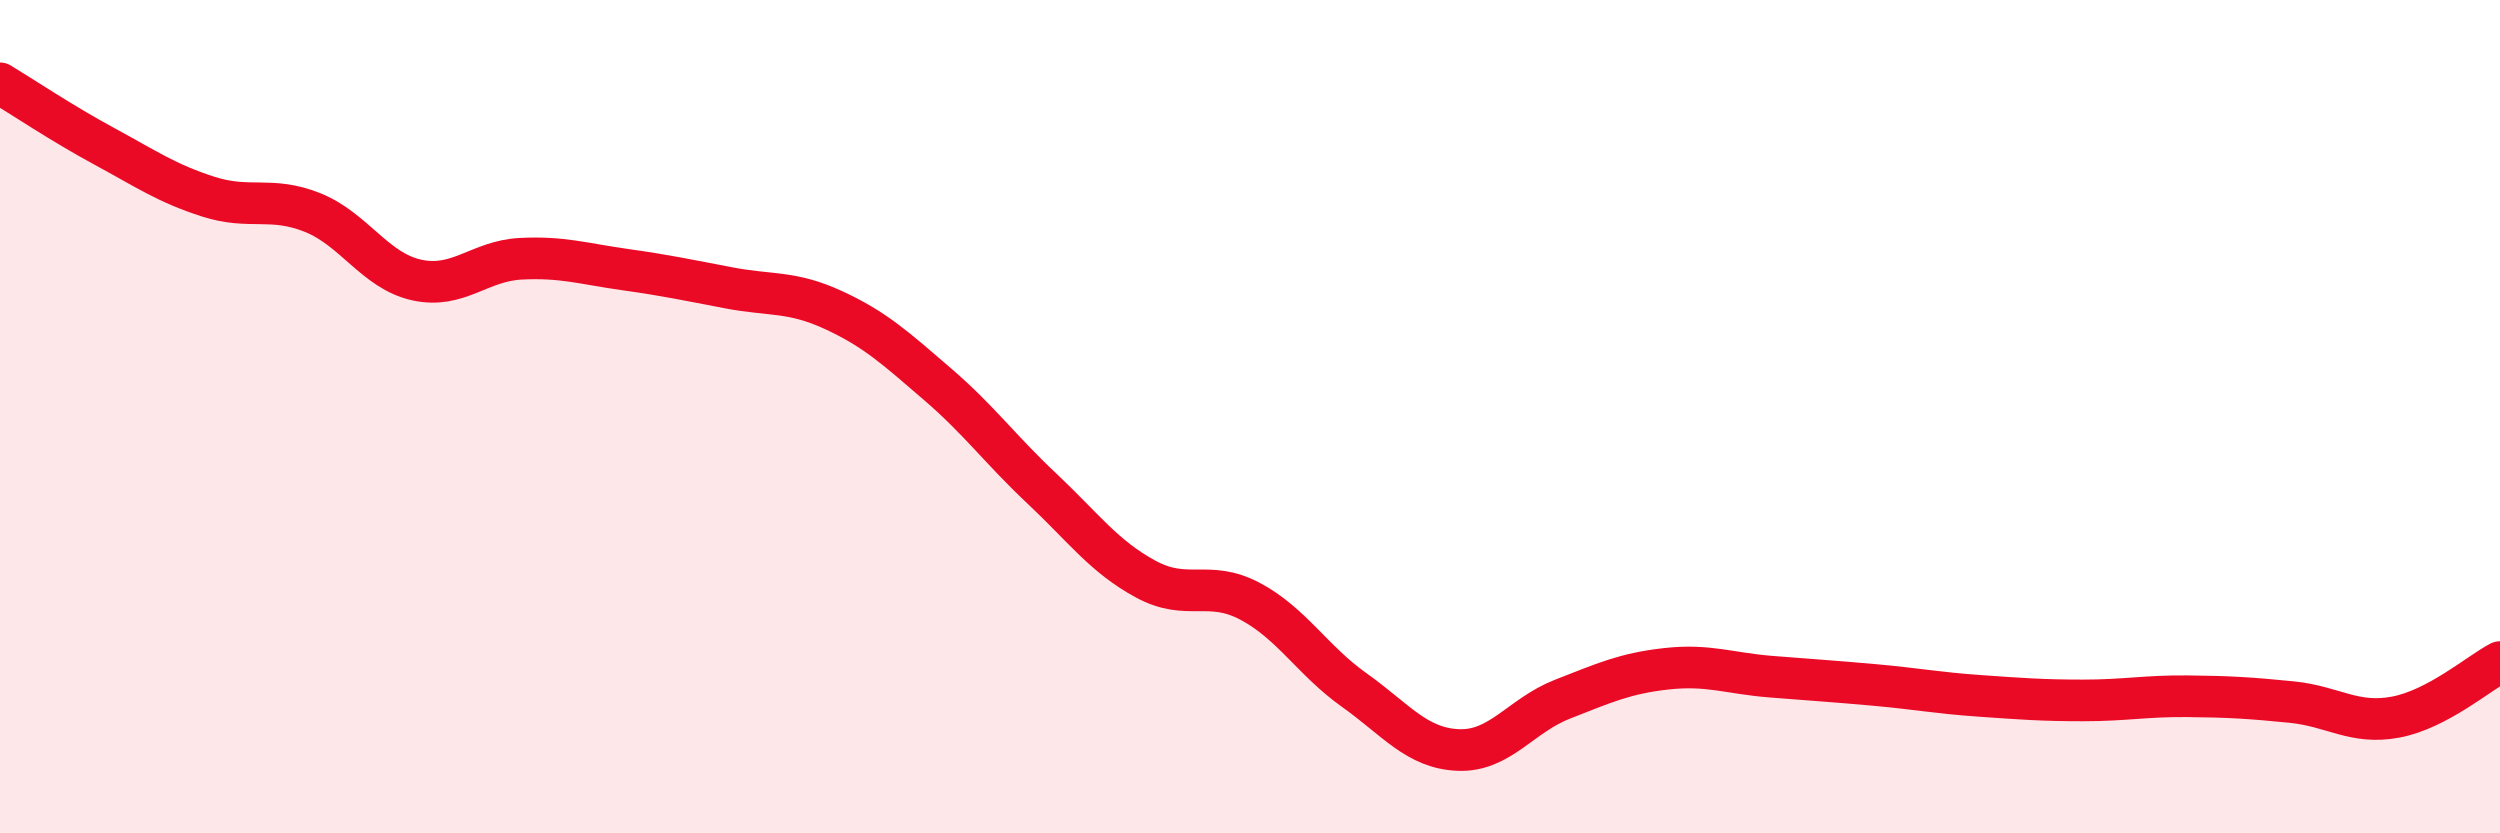
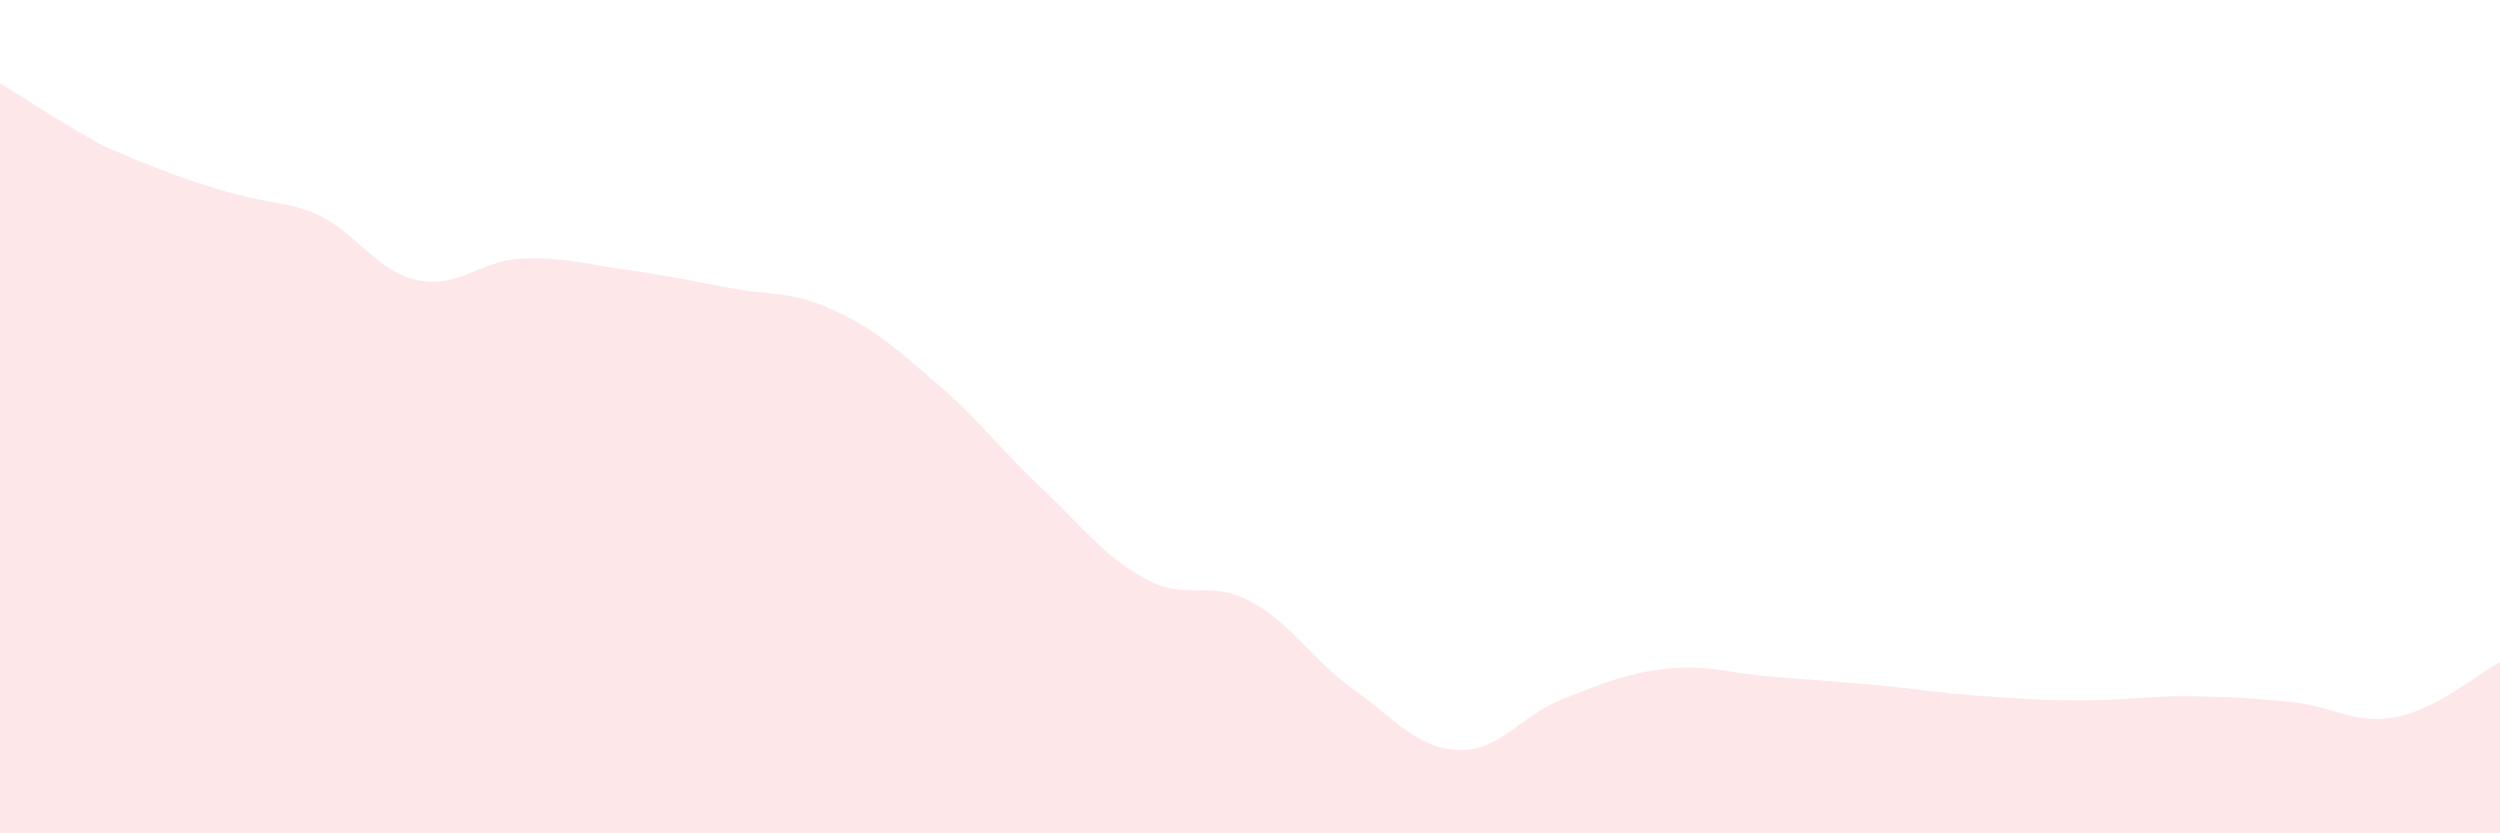
<svg xmlns="http://www.w3.org/2000/svg" width="60" height="20" viewBox="0 0 60 20">
-   <path d="M 0,2 C 0.5,2.3 1.5,2.97 2.5,3.51 C 3.5,4.05 4,4.4 5,4.72 C 6,5.04 6.5,4.7 7.5,5.1 C 8.5,5.5 9,6.5 10,6.72 C 11,6.94 11.5,6.26 12.5,6.21 C 13.5,6.16 14,6.33 15,6.47 C 16,6.61 16.5,6.72 17.5,6.91 C 18.5,7.1 19,6.98 20,7.44 C 21,7.9 21.5,8.36 22.5,9.22 C 23.5,10.08 24,10.78 25,11.72 C 26,12.66 26.5,13.36 27.5,13.9 C 28.5,14.44 29,13.9 30,14.43 C 31,14.96 31.5,15.85 32.5,16.56 C 33.5,17.27 34,17.96 35,18 C 36,18.04 36.5,17.17 37.5,16.78 C 38.5,16.39 39,16.16 40,16.05 C 41,15.94 41.5,16.16 42.5,16.24 C 43.5,16.32 44,16.35 45,16.44 C 46,16.53 46.5,16.63 47.5,16.7 C 48.5,16.77 49,16.81 50,16.81 C 51,16.81 51.5,16.7 52.5,16.71 C 53.5,16.72 54,16.75 55,16.85 C 56,16.95 56.5,17.4 57.5,17.21 C 58.5,17.02 59.5,16.15 60,15.89L60 20L0 20Z" fill="#EB0A25" opacity="0.1" stroke-linecap="round" stroke-linejoin="round" />
-   <path d="M 0,2 C 0.5,2.3 1.5,2.97 2.5,3.51 C 3.5,4.05 4,4.4 5,4.72 C 6,5.04 6.5,4.7 7.5,5.1 C 8.5,5.5 9,6.5 10,6.72 C 11,6.94 11.5,6.26 12.5,6.21 C 13.5,6.16 14,6.33 15,6.47 C 16,6.61 16.5,6.72 17.5,6.91 C 18.5,7.1 19,6.98 20,7.44 C 21,7.9 21.5,8.36 22.5,9.22 C 23.5,10.08 24,10.78 25,11.72 C 26,12.66 26.5,13.36 27.5,13.9 C 28.5,14.44 29,13.9 30,14.43 C 31,14.96 31.5,15.85 32.5,16.56 C 33.5,17.27 34,17.96 35,18 C 36,18.04 36.5,17.17 37.5,16.78 C 38.5,16.39 39,16.16 40,16.05 C 41,15.94 41.5,16.16 42.5,16.24 C 43.5,16.32 44,16.35 45,16.44 C 46,16.53 46.5,16.63 47.5,16.7 C 48.5,16.77 49,16.81 50,16.81 C 51,16.81 51.5,16.7 52.5,16.71 C 53.5,16.72 54,16.75 55,16.85 C 56,16.95 56.5,17.4 57.5,17.21 C 58.5,17.02 59.5,16.15 60,15.89" stroke="#EB0A25" stroke-width="1" fill="none" stroke-linecap="round" stroke-linejoin="round" />
+   <path d="M 0,2 C 0.5,2.3 1.5,2.97 2.5,3.51 C 6,5.04 6.5,4.7 7.5,5.1 C 8.5,5.5 9,6.5 10,6.72 C 11,6.94 11.5,6.26 12.5,6.21 C 13.5,6.16 14,6.33 15,6.47 C 16,6.61 16.5,6.72 17.5,6.91 C 18.5,7.1 19,6.98 20,7.44 C 21,7.9 21.5,8.36 22.5,9.22 C 23.5,10.08 24,10.78 25,11.72 C 26,12.66 26.5,13.36 27.5,13.9 C 28.5,14.44 29,13.9 30,14.43 C 31,14.96 31.5,15.85 32.5,16.56 C 33.5,17.27 34,17.96 35,18 C 36,18.04 36.5,17.17 37.5,16.78 C 38.5,16.39 39,16.16 40,16.05 C 41,15.94 41.5,16.16 42.5,16.24 C 43.5,16.32 44,16.35 45,16.44 C 46,16.53 46.5,16.63 47.5,16.7 C 48.5,16.77 49,16.81 50,16.81 C 51,16.81 51.5,16.7 52.5,16.71 C 53.5,16.72 54,16.75 55,16.85 C 56,16.95 56.5,17.4 57.5,17.21 C 58.5,17.02 59.5,16.15 60,15.89L60 20L0 20Z" fill="#EB0A25" opacity="0.1" stroke-linecap="round" stroke-linejoin="round" />
</svg>